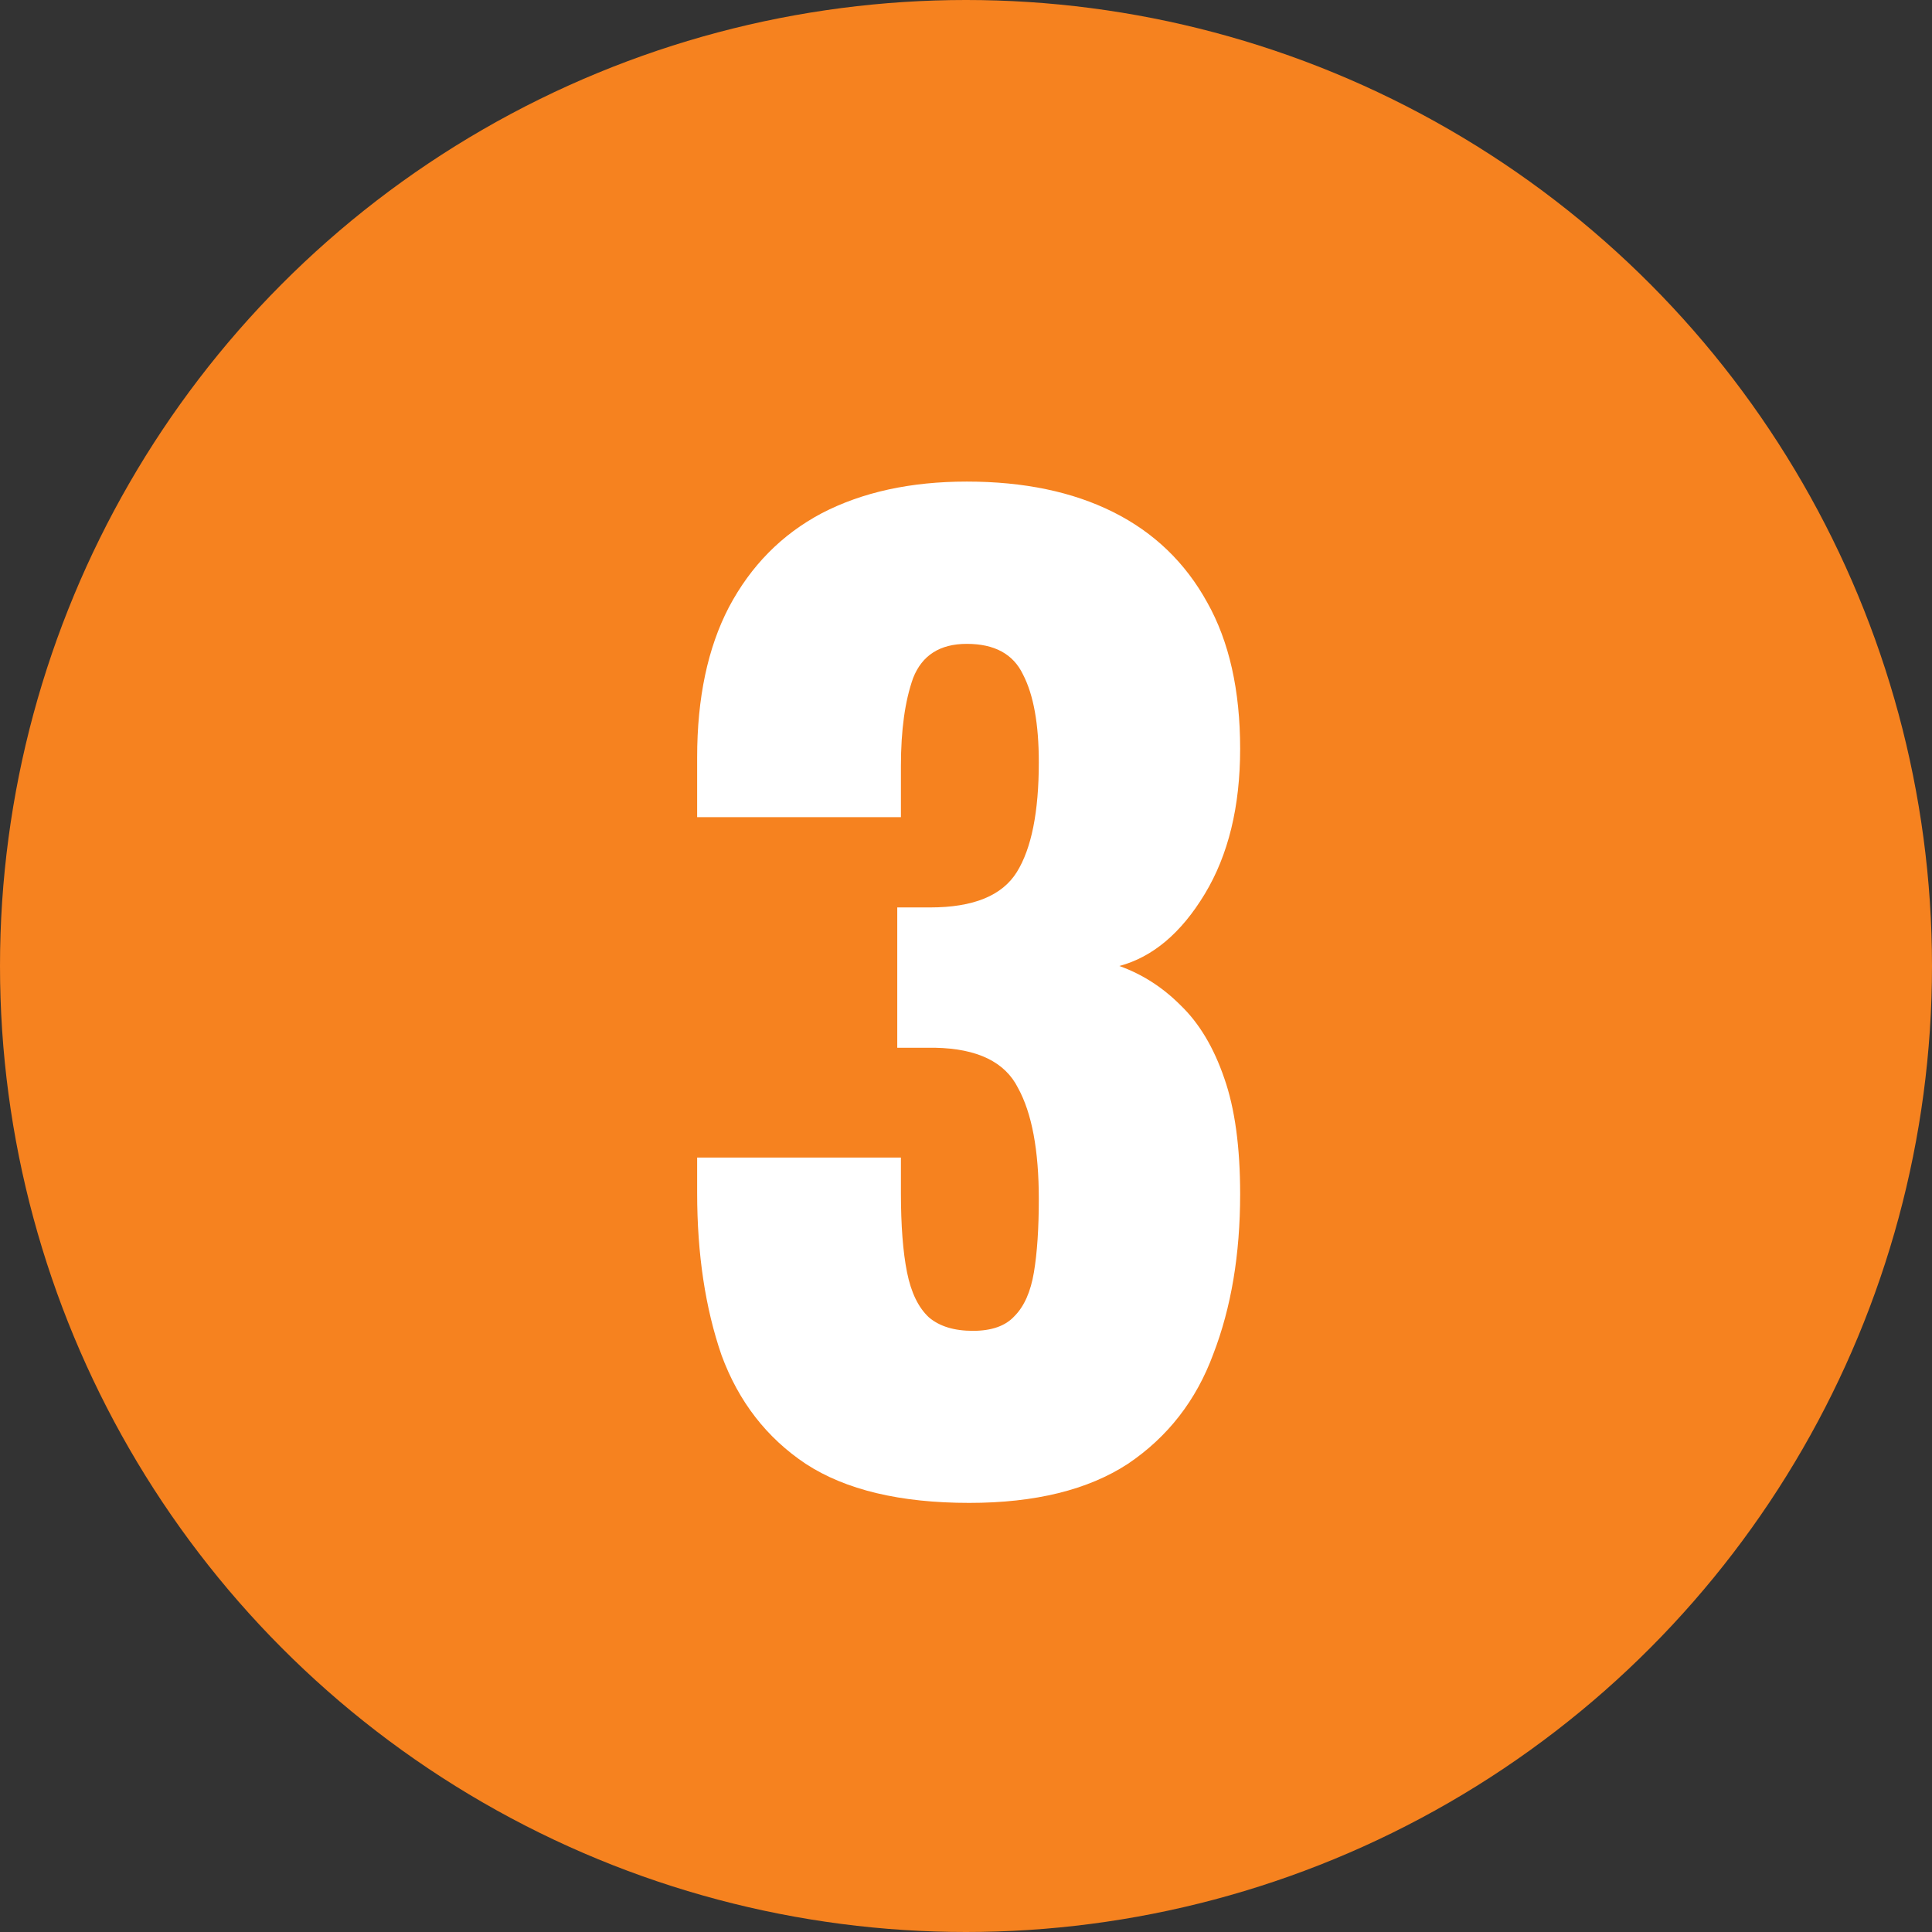
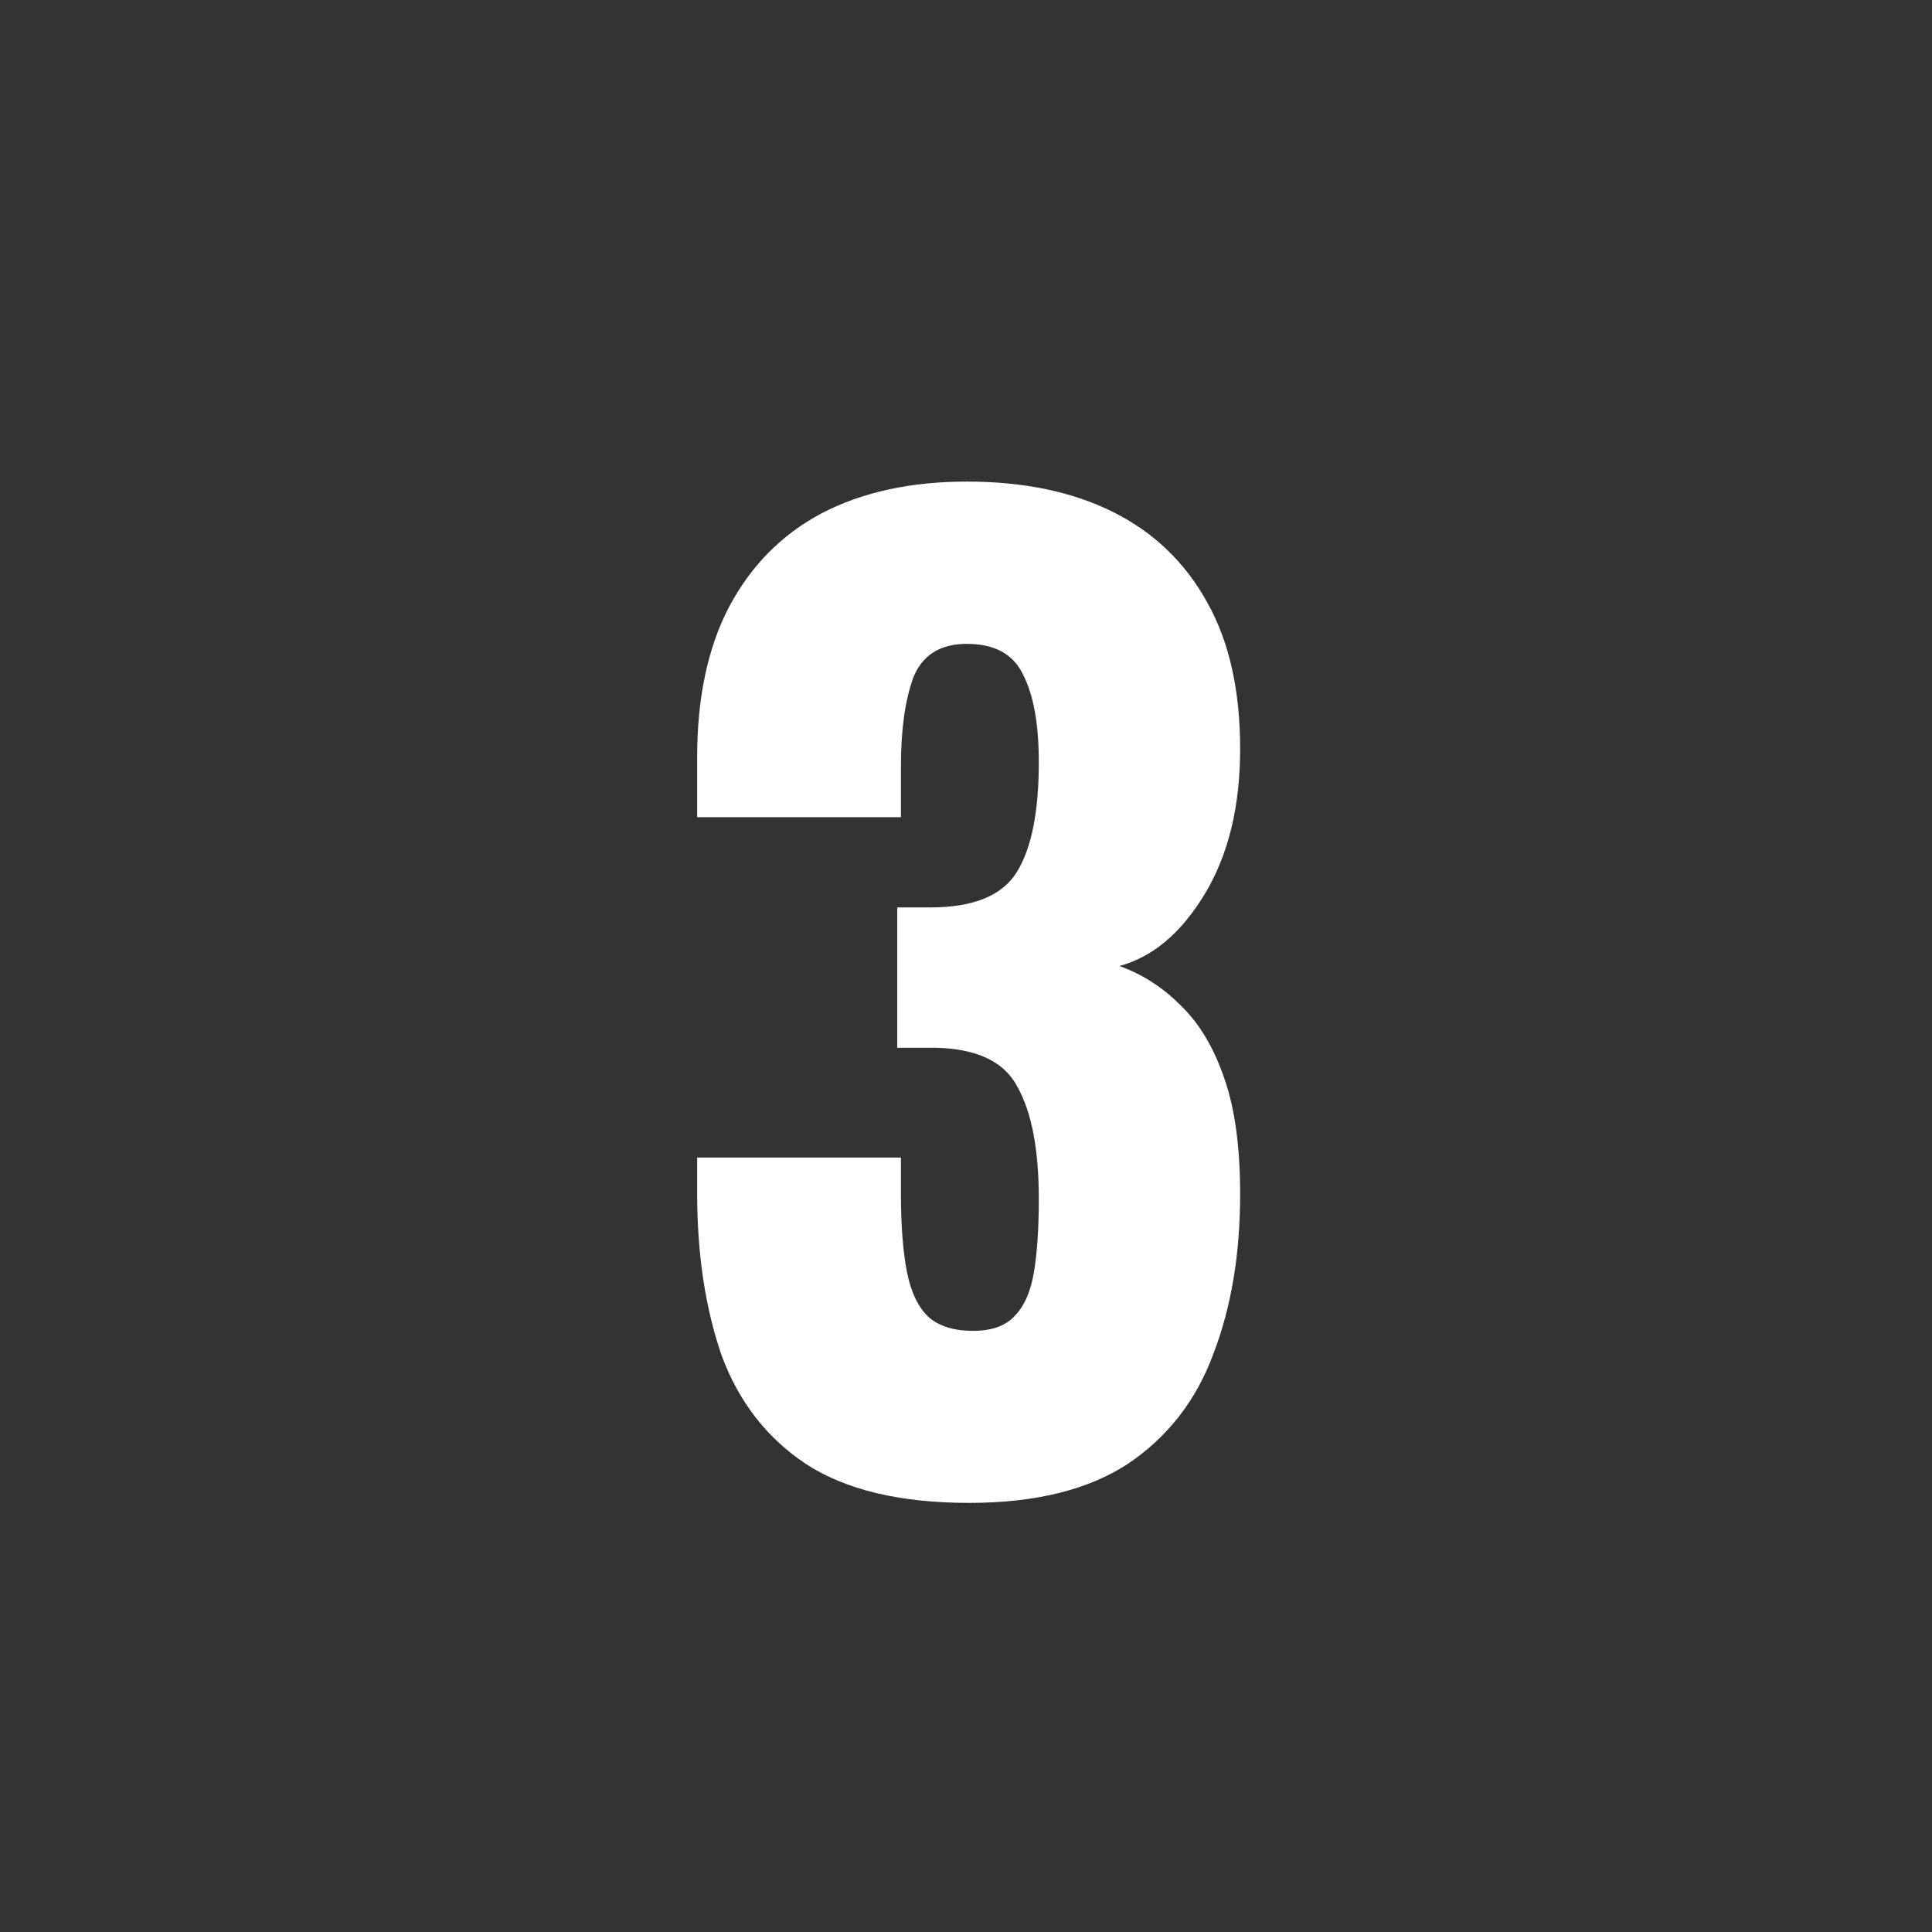
<svg xmlns="http://www.w3.org/2000/svg" width="95" height="95" viewBox="0 0 95 95" fill="none">
  <rect x="0" y="0" width="95" height="95" fill="#333333" stroke="none" />
-   <circle cx="47.5" cy="47.5" r="47.5" fill="#F6821F" />
  <path d="M47.66 73.9C44.26 73.9 41.58 73.26 39.62 71.98C37.7 70.7 36.32 68.92 35.48 66.64C34.68 64.32 34.28 61.66 34.28 58.66V56.92H44.3C44.3 56.96 44.3 57.18 44.3 57.58C44.3 57.98 44.3 58.34 44.3 58.66C44.3 60.26 44.4 61.56 44.6 62.56C44.8 63.56 45.16 64.3 45.68 64.78C46.2 65.22 46.92 65.44 47.84 65.44C48.76 65.44 49.44 65.2 49.88 64.72C50.36 64.24 50.68 63.52 50.84 62.56C51 61.6 51.08 60.4 51.08 58.96C51.08 56.56 50.74 54.74 50.06 53.5C49.42 52.22 48.06 51.56 45.98 51.52C45.94 51.52 45.72 51.52 45.32 51.52C44.92 51.52 44.52 51.52 44.12 51.52V44.62C44.4 44.62 44.68 44.62 44.96 44.62C45.24 44.62 45.5 44.62 45.74 44.62C47.86 44.62 49.28 44.04 50 42.88C50.72 41.72 51.08 39.92 51.08 37.48C51.08 35.6 50.82 34.16 50.3 33.16C49.82 32.16 48.9 31.66 47.54 31.66C46.22 31.66 45.34 32.22 44.9 33.34C44.5 34.46 44.3 35.9 44.3 37.66C44.3 38.06 44.3 38.48 44.3 38.92C44.3 39.32 44.3 39.74 44.3 40.18H34.28V37.24C34.28 34.32 34.8 31.86 35.84 29.86C36.92 27.82 38.44 26.28 40.4 25.24C42.4 24.2 44.78 23.68 47.54 23.68C50.34 23.68 52.74 24.18 54.74 25.18C56.74 26.18 58.28 27.66 59.36 29.62C60.44 31.54 60.98 33.94 60.98 36.82C60.98 39.66 60.4 42.04 59.24 43.96C58.08 45.88 56.68 47.06 55.04 47.5C56.16 47.9 57.16 48.54 58.04 49.42C58.96 50.3 59.68 51.5 60.2 53.02C60.72 54.5 60.98 56.4 60.98 58.72C60.98 61.68 60.54 64.3 59.66 66.58C58.82 68.86 57.42 70.66 55.46 71.98C53.5 73.26 50.9 73.9 47.66 73.9Z" fill="white" />
</svg>